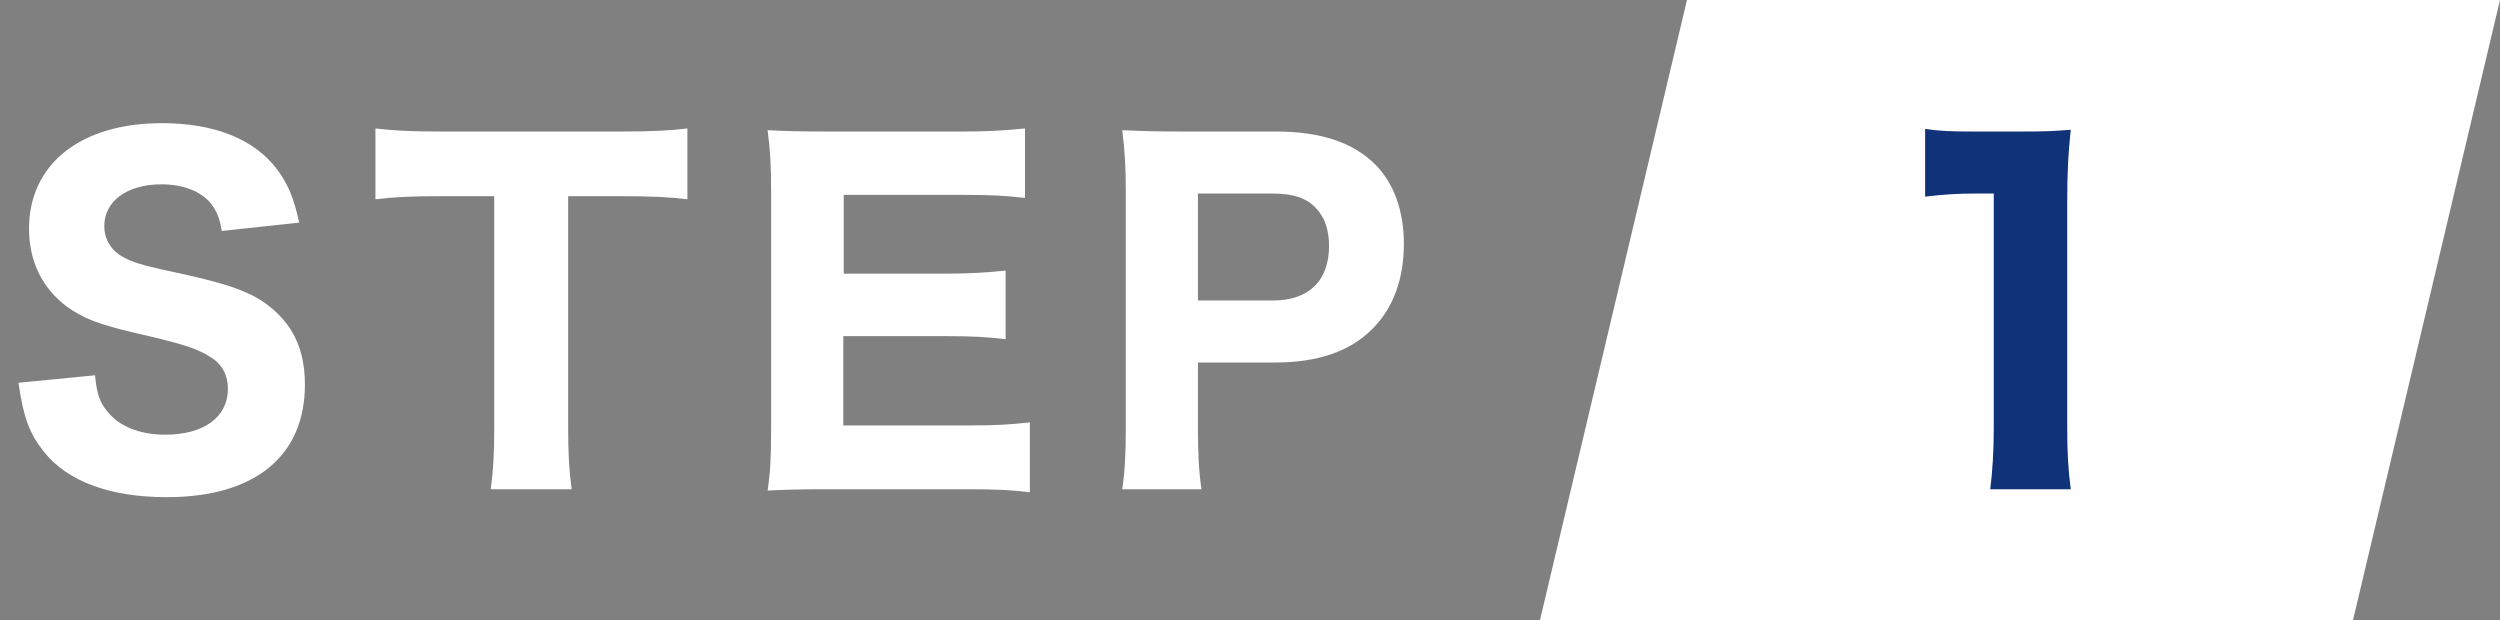
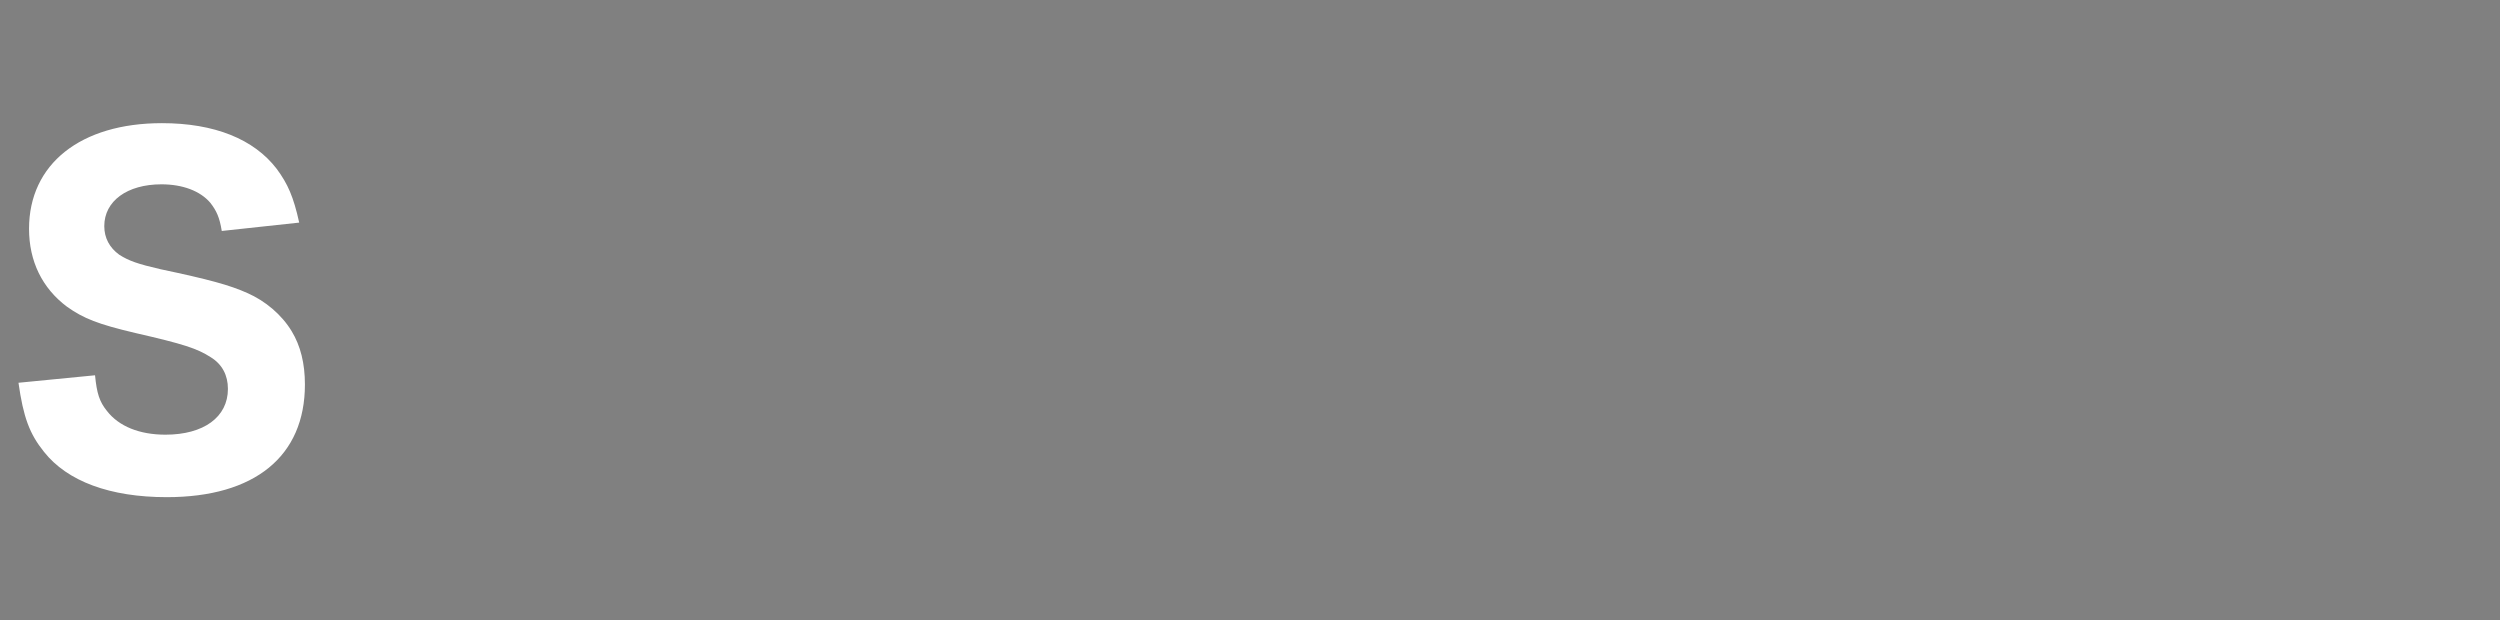
<svg xmlns="http://www.w3.org/2000/svg" width="125" height="31" viewBox="0 0 125 31" fill="none">
  <rect x="0" y="0" width="125" height="31" fill="#808080" stroke="none" />
-   <path d="M60.073 24.462H56.113C56.245 23.56 56.289 22.68 56.289 21.426V9.524C56.289 8.402 56.245 7.566 56.113 6.51C57.103 6.554 57.829 6.576 59.127 6.576H63.813C66.035 6.576 67.663 7.126 68.763 8.226C69.687 9.15 70.193 10.536 70.193 12.186C70.193 13.946 69.665 15.398 68.631 16.432C67.509 17.576 65.881 18.126 63.747 18.126H59.897V21.382C59.897 22.636 59.941 23.582 60.073 24.462ZM59.897 15.024H63.659C65.441 15.024 66.453 14.034 66.453 12.296C66.453 11.504 66.233 10.844 65.793 10.404C65.331 9.898 64.649 9.678 63.659 9.678H59.897V15.024Z" fill="white" />
-   <path d="M51.492 21.118V24.616C50.678 24.506 49.864 24.462 48.434 24.462H41.394C39.898 24.462 39.282 24.484 38.38 24.528C38.512 23.648 38.556 22.878 38.556 21.47V9.524C38.556 8.27 38.512 7.544 38.38 6.51C39.282 6.554 39.854 6.576 41.372 6.576H48.192C49.38 6.576 50.128 6.532 51.25 6.422V9.898C50.326 9.788 49.578 9.744 48.192 9.744H42.186V13.682H47.202C48.434 13.682 49.248 13.638 50.282 13.528V16.96C49.336 16.85 48.654 16.806 47.202 16.806H42.164V21.272H48.456C49.82 21.272 50.524 21.228 51.492 21.118Z" fill="white" />
-   <path d="M28.408 9.81V21.382C28.408 22.636 28.452 23.516 28.584 24.462H24.536C24.668 23.516 24.712 22.658 24.712 21.382V9.81H21.918C20.598 9.81 19.652 9.854 18.772 9.964V6.422C19.652 6.532 20.62 6.576 21.896 6.576H31.048C32.588 6.576 33.468 6.532 34.37 6.422V9.964C33.468 9.854 32.632 9.81 31.048 9.81H28.408Z" fill="white" />
  <path d="M0.924 19.138L4.752 18.764C4.84 19.666 4.972 20.084 5.346 20.546C5.94 21.316 6.974 21.734 8.272 21.734C10.186 21.734 11.396 20.854 11.396 19.446C11.396 18.764 11.11 18.214 10.538 17.862C9.856 17.422 9.174 17.202 6.776 16.652C4.906 16.212 4.18 15.926 3.344 15.332C2.112 14.408 1.452 13.066 1.452 11.438C1.452 8.204 4.026 6.158 8.096 6.158C10.714 6.158 12.694 6.95 13.838 8.446C14.388 9.194 14.674 9.832 14.96 11.13L11.088 11.548C10.978 10.866 10.824 10.536 10.516 10.14C10.01 9.546 9.13 9.216 8.074 9.216C6.358 9.216 5.214 10.052 5.214 11.306C5.214 11.9 5.478 12.384 5.962 12.736C6.446 13.044 6.886 13.198 8.03 13.462C10.428 13.968 11.484 14.254 12.364 14.65C13.266 15.046 14.08 15.728 14.586 16.564C15.026 17.29 15.246 18.17 15.246 19.226C15.246 22.812 12.738 24.858 8.338 24.858C5.5 24.858 3.366 24.066 2.2 22.592C1.474 21.69 1.166 20.854 0.924 19.138Z" fill="white" />
-   <path d="M84.348 0H125L117.652 31H77L84.348 0Z" fill="white" />
-   <path d="M96.256 9.832V6.444C96.982 6.554 97.532 6.576 98.654 6.576H101.052C102.372 6.576 102.68 6.554 103.538 6.488C103.406 7.72 103.362 8.666 103.362 10.052V21.382C103.362 22.614 103.406 23.45 103.538 24.462H99.512C99.622 23.582 99.688 22.592 99.688 21.382V9.678H98.72C97.862 9.678 97.18 9.722 96.256 9.832Z" fill="#0F3278" />
</svg>